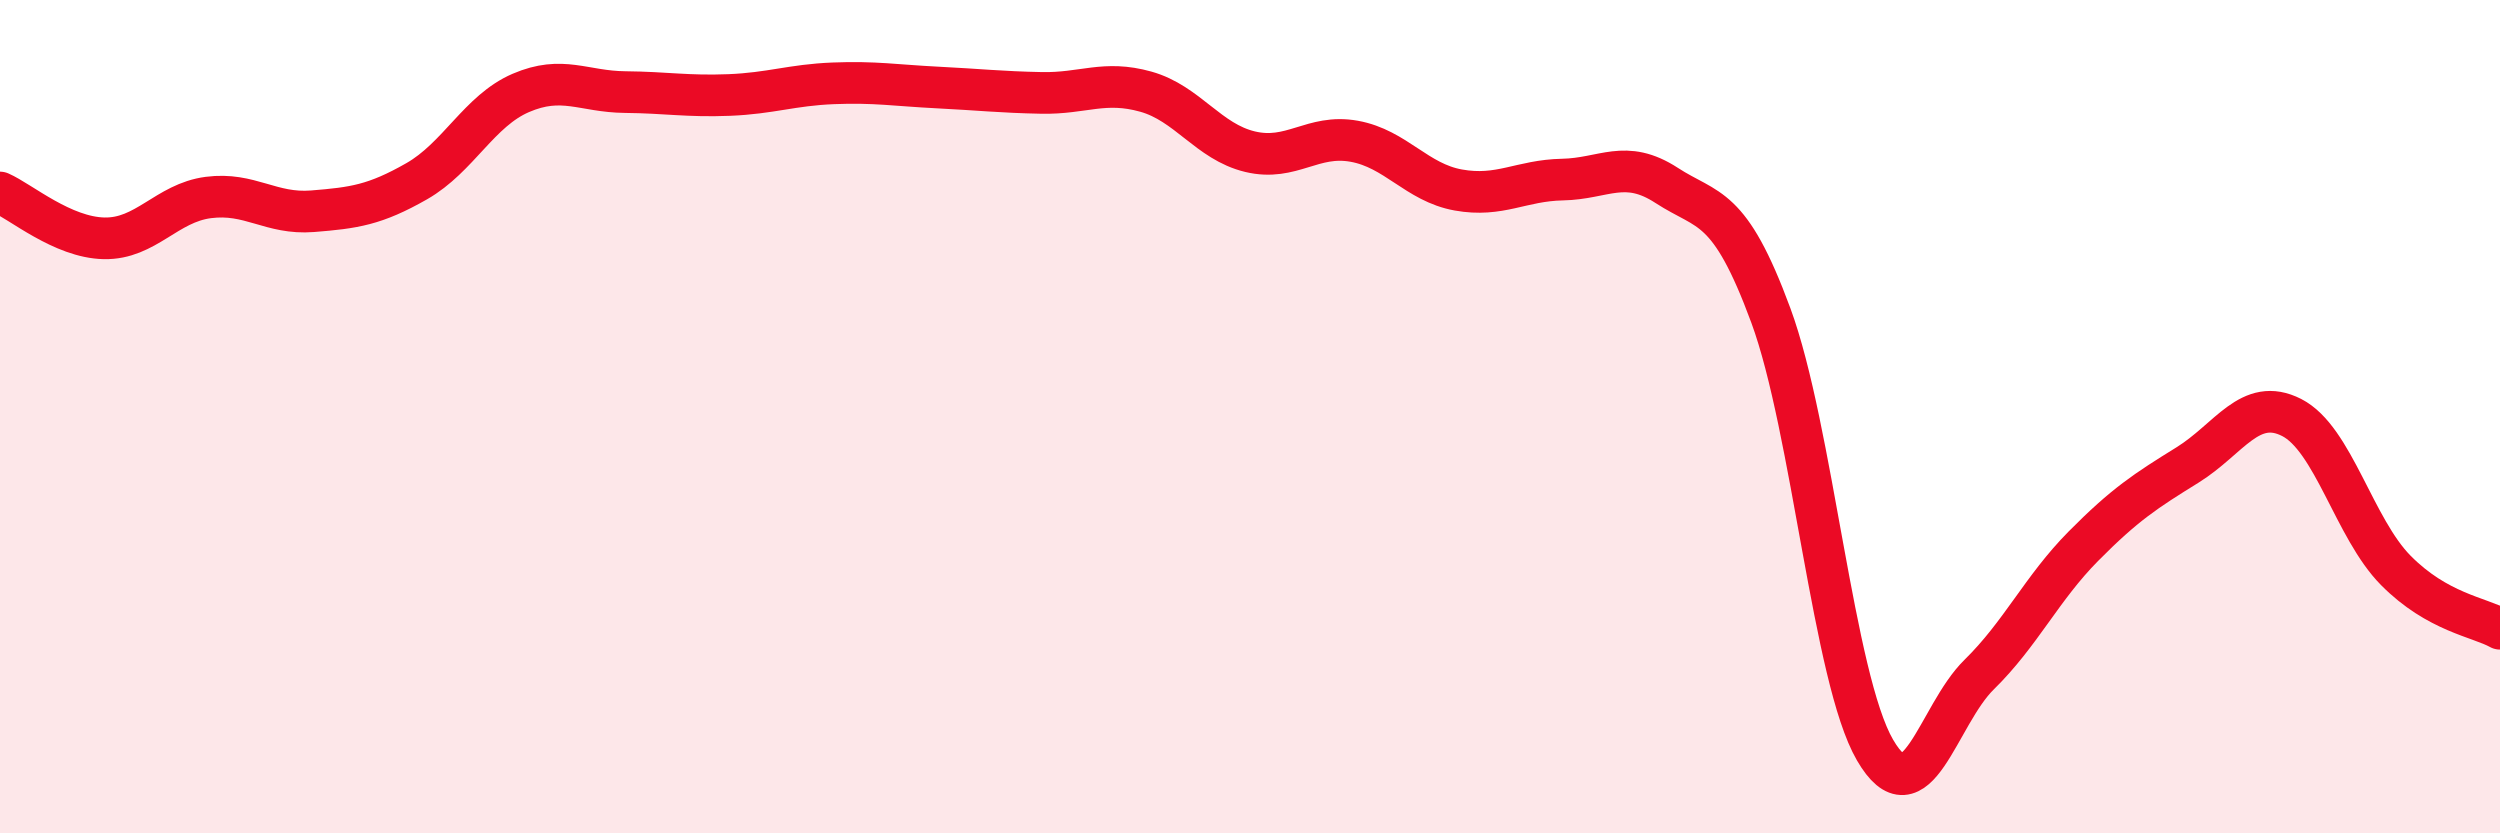
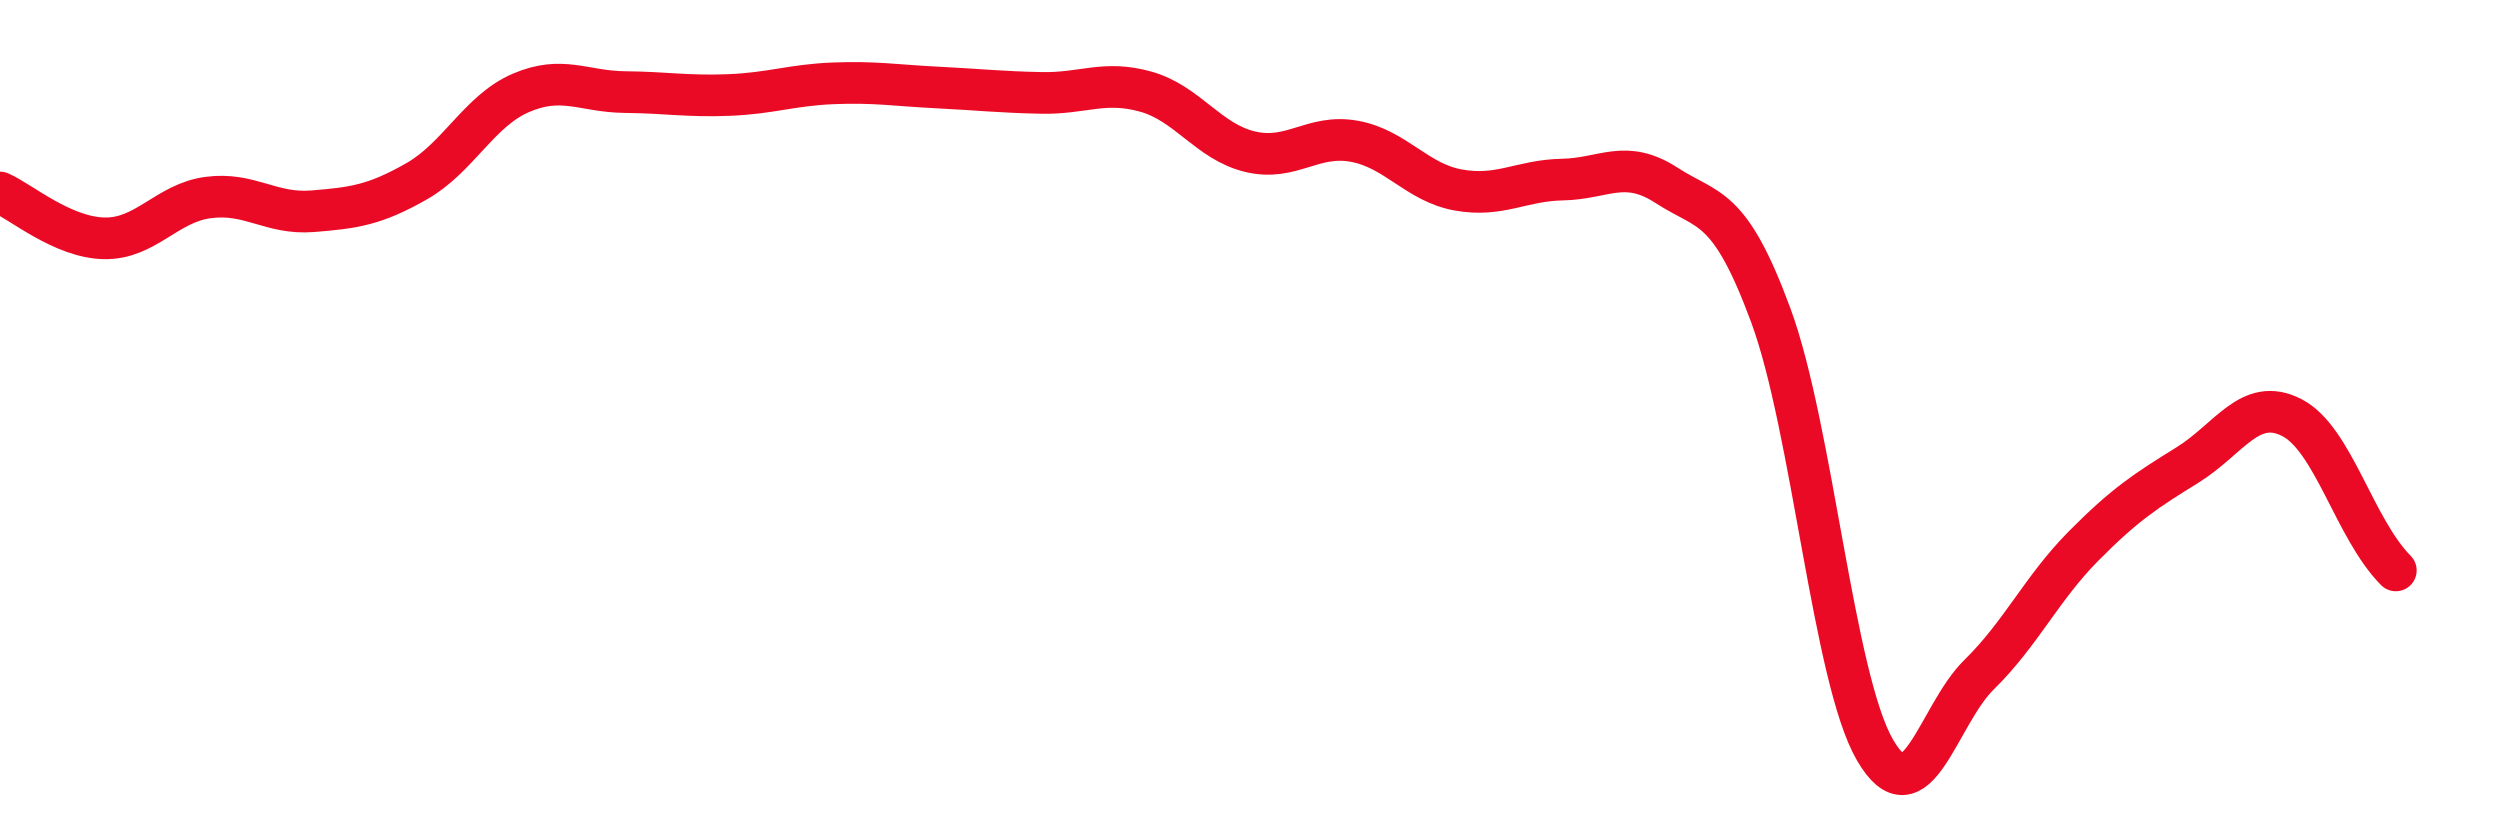
<svg xmlns="http://www.w3.org/2000/svg" width="60" height="20" viewBox="0 0 60 20">
-   <path d="M 0,4.62 C 0.5,4.84 1.5,5.7 2.5,5.72 C 3.5,5.74 4,4.87 5,4.74 C 6,4.61 6.5,5.15 7.5,5.07 C 8.5,4.99 9,4.92 10,4.35 C 11,3.78 11.5,2.66 12.5,2.23 C 13.5,1.8 14,2.2 15,2.21 C 16,2.22 16.5,2.32 17.5,2.28 C 18.5,2.24 19,2.04 20,2 C 21,1.96 21.5,2.05 22.5,2.1 C 23.5,2.15 24,2.21 25,2.23 C 26,2.25 26.5,1.92 27.5,2.2 C 28.5,2.48 29,3.4 30,3.64 C 31,3.88 31.5,3.21 32.5,3.39 C 33.5,3.57 34,4.38 35,4.56 C 36,4.74 36.5,4.33 37.5,4.31 C 38.5,4.29 39,3.8 40,4.45 C 41,5.1 41.5,4.86 42.5,7.57 C 43.5,10.28 44,16.28 45,18 C 46,19.72 46.5,17.17 47.5,16.19 C 48.5,15.21 49,14.12 50,13.11 C 51,12.1 51.5,11.78 52.5,11.16 C 53.5,10.54 54,9.51 55,10.02 C 56,10.53 56.5,12.68 57.5,13.69 C 58.5,14.7 59.5,14.81 60,15.09L60 20L0 20Z" fill="#EB0A25" opacity="0.1" stroke-linecap="round" stroke-linejoin="round" />
-   <path d="M 0,4.62 C 0.5,4.84 1.5,5.7 2.5,5.72 C 3.5,5.74 4,4.87 5,4.74 C 6,4.61 6.5,5.15 7.5,5.07 C 8.5,4.99 9,4.92 10,4.35 C 11,3.78 11.5,2.66 12.5,2.23 C 13.5,1.8 14,2.2 15,2.21 C 16,2.22 16.5,2.32 17.5,2.28 C 18.5,2.24 19,2.04 20,2 C 21,1.96 21.5,2.05 22.5,2.1 C 23.5,2.15 24,2.21 25,2.23 C 26,2.25 26.5,1.92 27.5,2.2 C 28.5,2.48 29,3.4 30,3.64 C 31,3.88 31.5,3.21 32.5,3.39 C 33.5,3.57 34,4.38 35,4.56 C 36,4.74 36.5,4.33 37.5,4.31 C 38.5,4.29 39,3.8 40,4.45 C 41,5.1 41.5,4.86 42.5,7.57 C 43.5,10.28 44,16.28 45,18 C 46,19.72 46.5,17.17 47.5,16.19 C 48.5,15.21 49,14.12 50,13.11 C 51,12.1 51.5,11.78 52.5,11.16 C 53.5,10.54 54,9.51 55,10.02 C 56,10.53 56.5,12.68 57.5,13.69 C 58.5,14.7 59.5,14.81 60,15.09" stroke="#EB0A25" stroke-width="1" fill="none" stroke-linecap="round" stroke-linejoin="round" />
+   <path d="M 0,4.62 C 0.5,4.84 1.5,5.7 2.5,5.72 C 3.5,5.74 4,4.87 5,4.74 C 6,4.61 6.5,5.15 7.5,5.07 C 8.5,4.99 9,4.92 10,4.35 C 11,3.78 11.5,2.66 12.5,2.23 C 13.5,1.8 14,2.2 15,2.21 C 16,2.22 16.5,2.32 17.5,2.28 C 18.5,2.24 19,2.04 20,2 C 21,1.96 21.5,2.05 22.5,2.1 C 23.5,2.15 24,2.21 25,2.23 C 26,2.25 26.5,1.92 27.5,2.2 C 28.5,2.48 29,3.4 30,3.64 C 31,3.88 31.5,3.21 32.5,3.39 C 33.5,3.57 34,4.38 35,4.56 C 36,4.74 36.5,4.33 37.5,4.31 C 38.5,4.29 39,3.8 40,4.45 C 41,5.1 41.5,4.86 42.5,7.57 C 43.5,10.28 44,16.28 45,18 C 46,19.72 46.5,17.17 47.5,16.19 C 48.5,15.21 49,14.12 50,13.11 C 51,12.1 51.5,11.78 52.5,11.16 C 53.5,10.54 54,9.51 55,10.02 C 56,10.53 56.5,12.68 57.5,13.69 " stroke="#EB0A25" stroke-width="1" fill="none" stroke-linecap="round" stroke-linejoin="round" />
</svg>